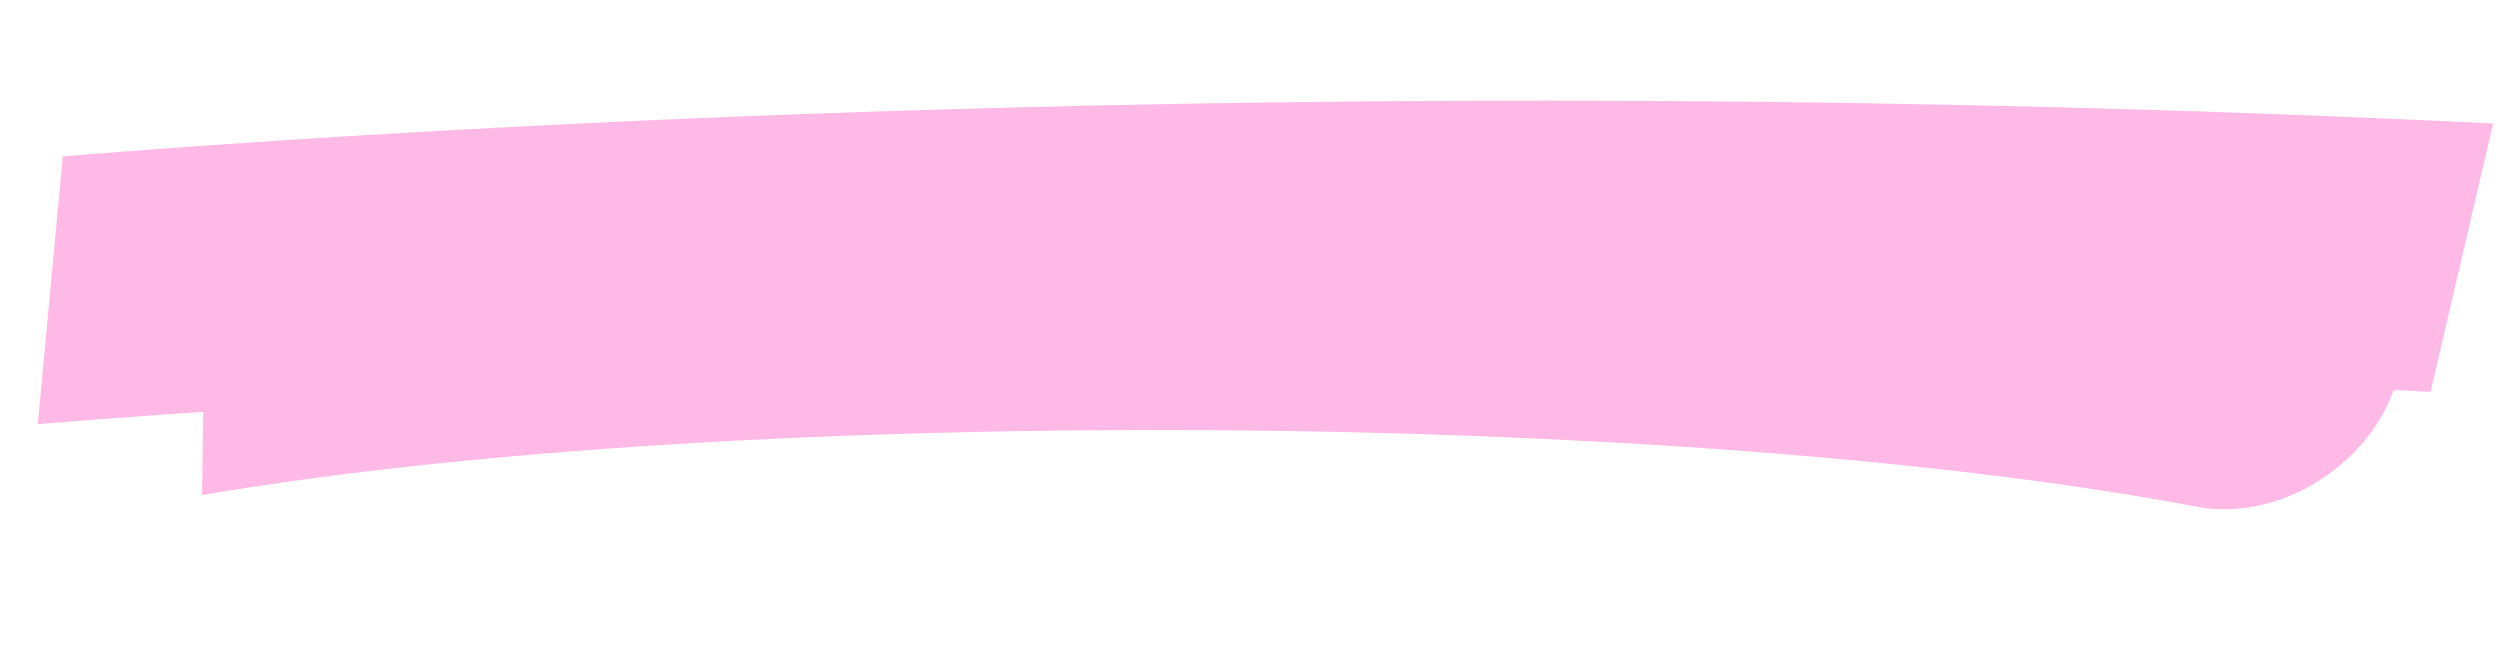
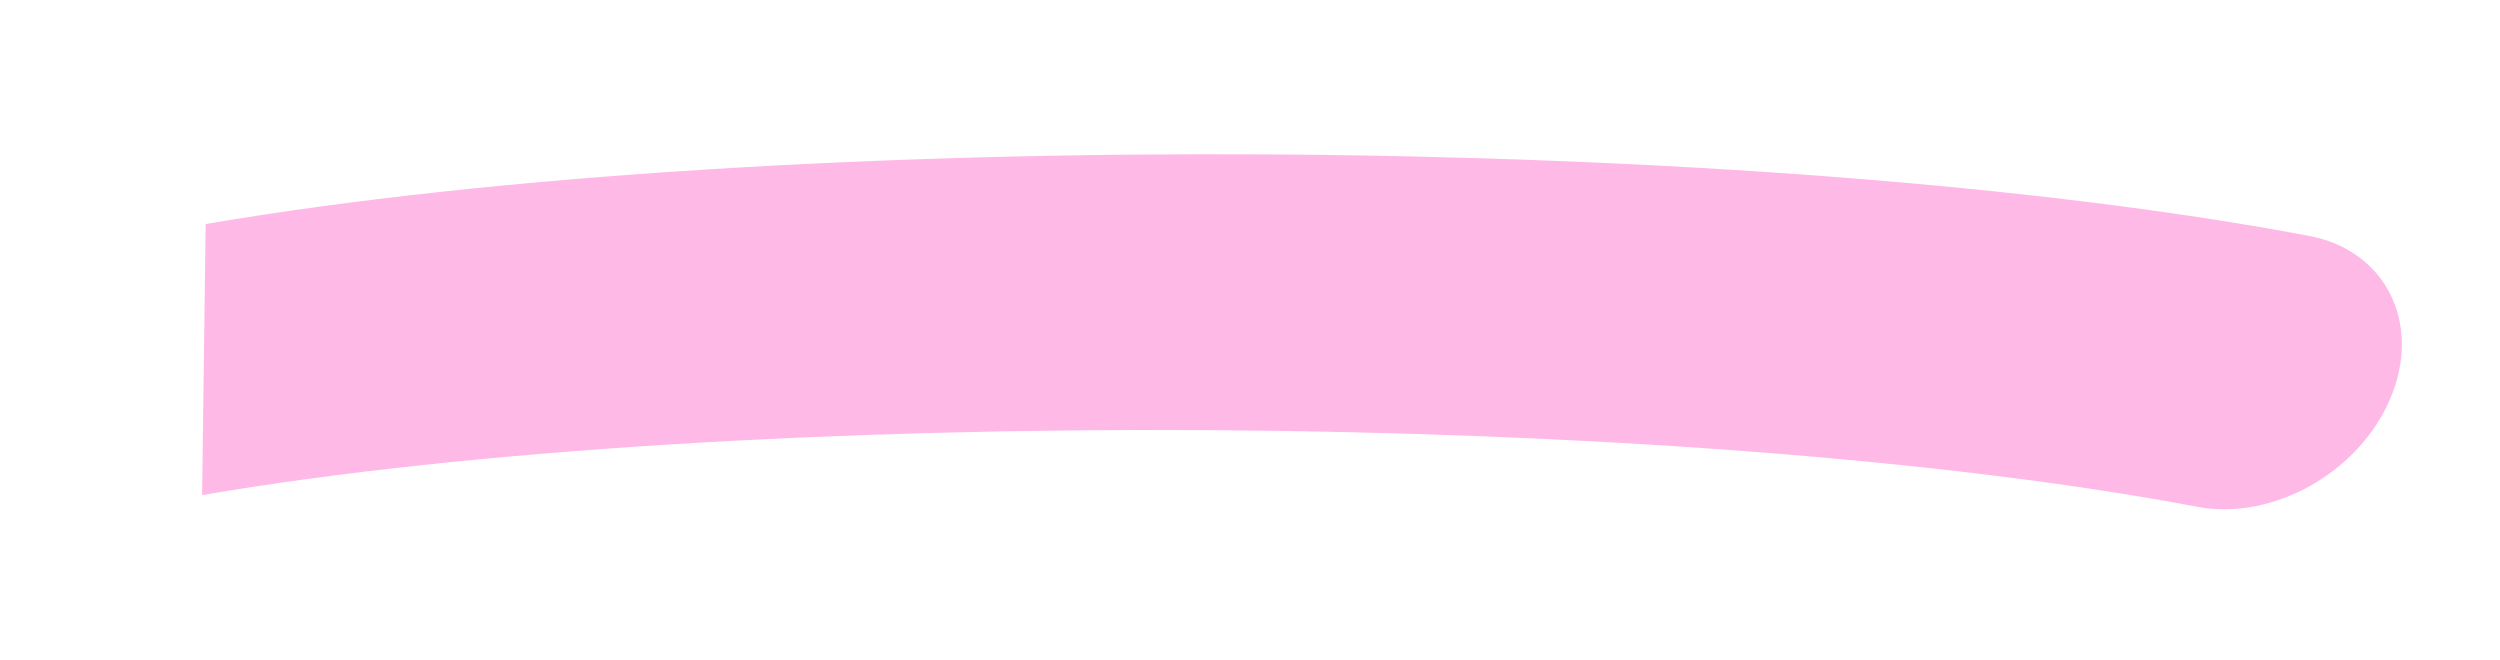
<svg xmlns="http://www.w3.org/2000/svg" width="375" height="99" viewBox="0 0 375 99" fill="none">
  <path d="M30.315 74.263C110.633 60.511 252.726 61.461 329.562 76.016C340.957 78.174 353.967 70.83 358.62 59.614C363.273 48.397 357.807 37.555 346.412 35.396C264.63 19.905 117.015 18.854 30.848 33.608L30.315 74.263Z" fill="#FFB9E7" />
-   <path d="M373.969 18.52C194.293 9.768 50.187 20.154 9.413 23.453L5.67 63.614C45.413 60.398 187.459 50.147 364.587 58.775L373.969 18.52Z" fill="#FFB9E7" />
</svg>